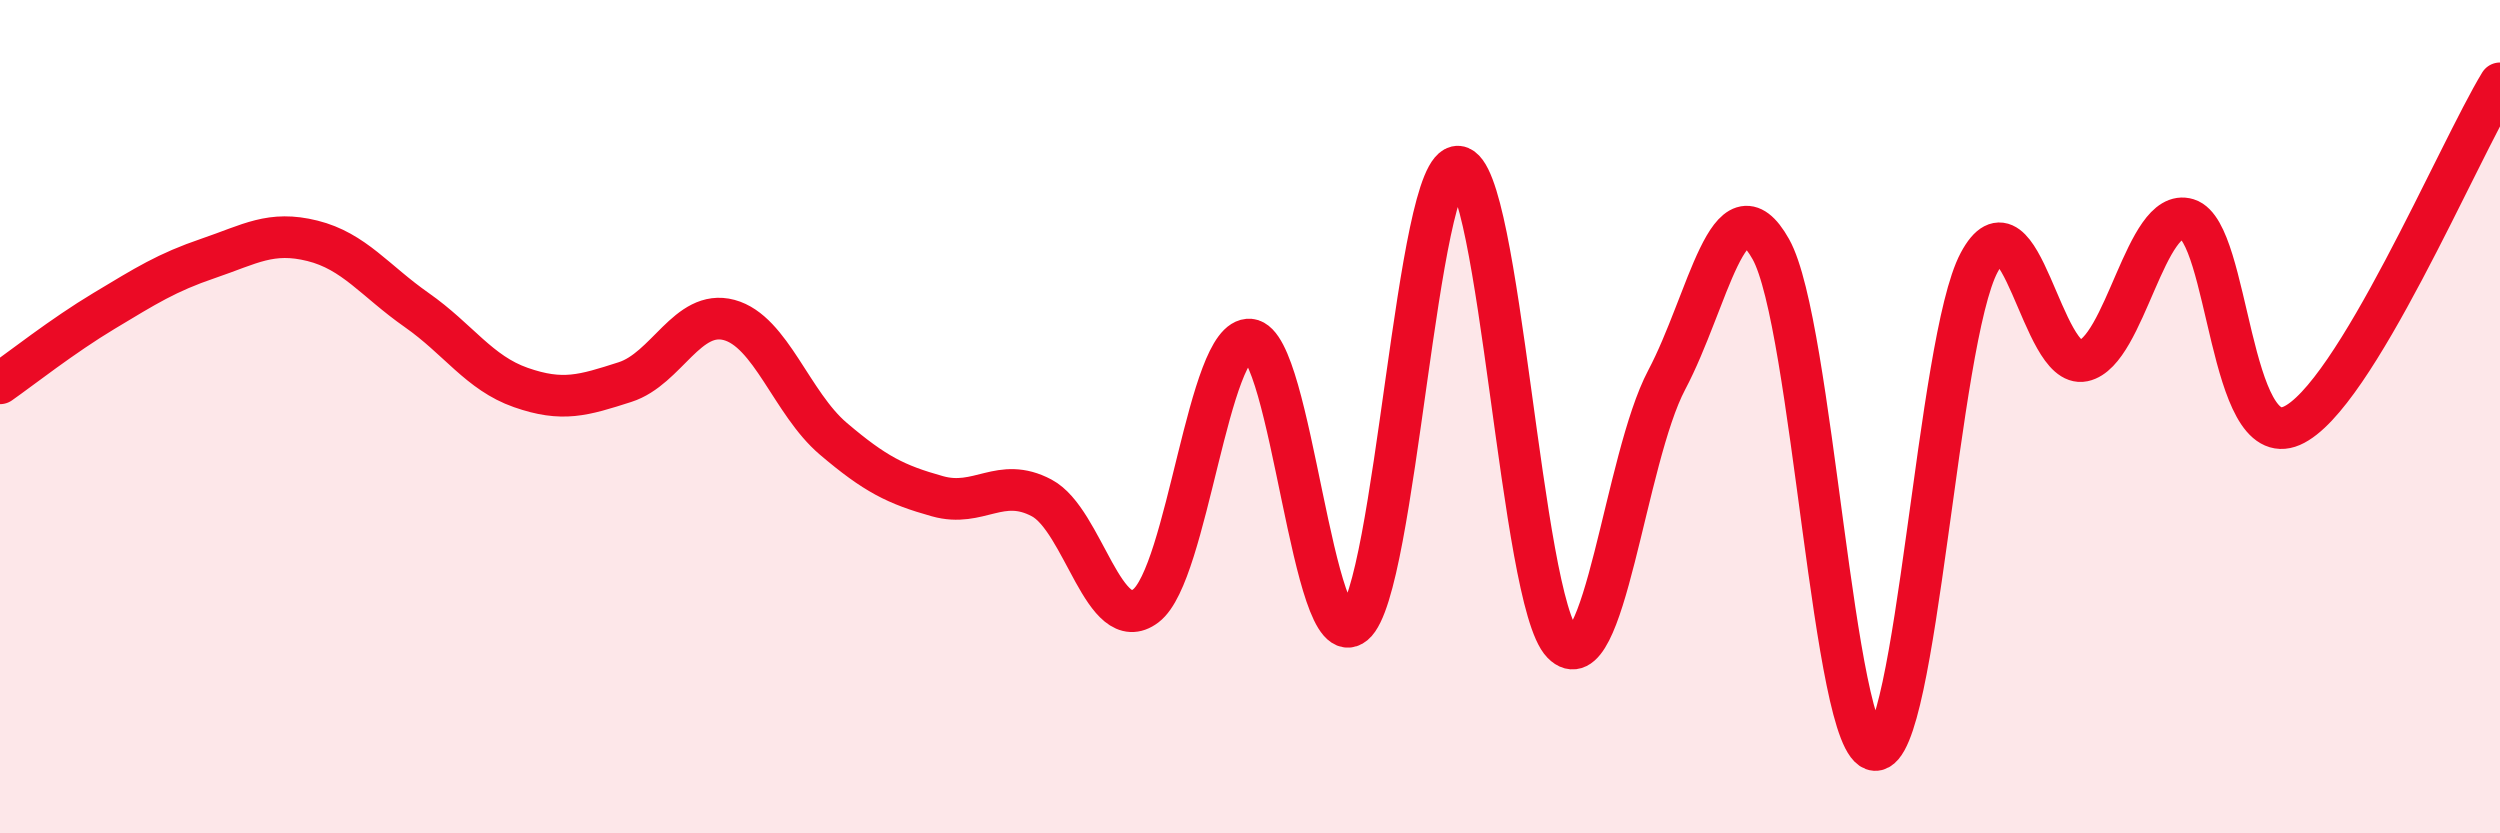
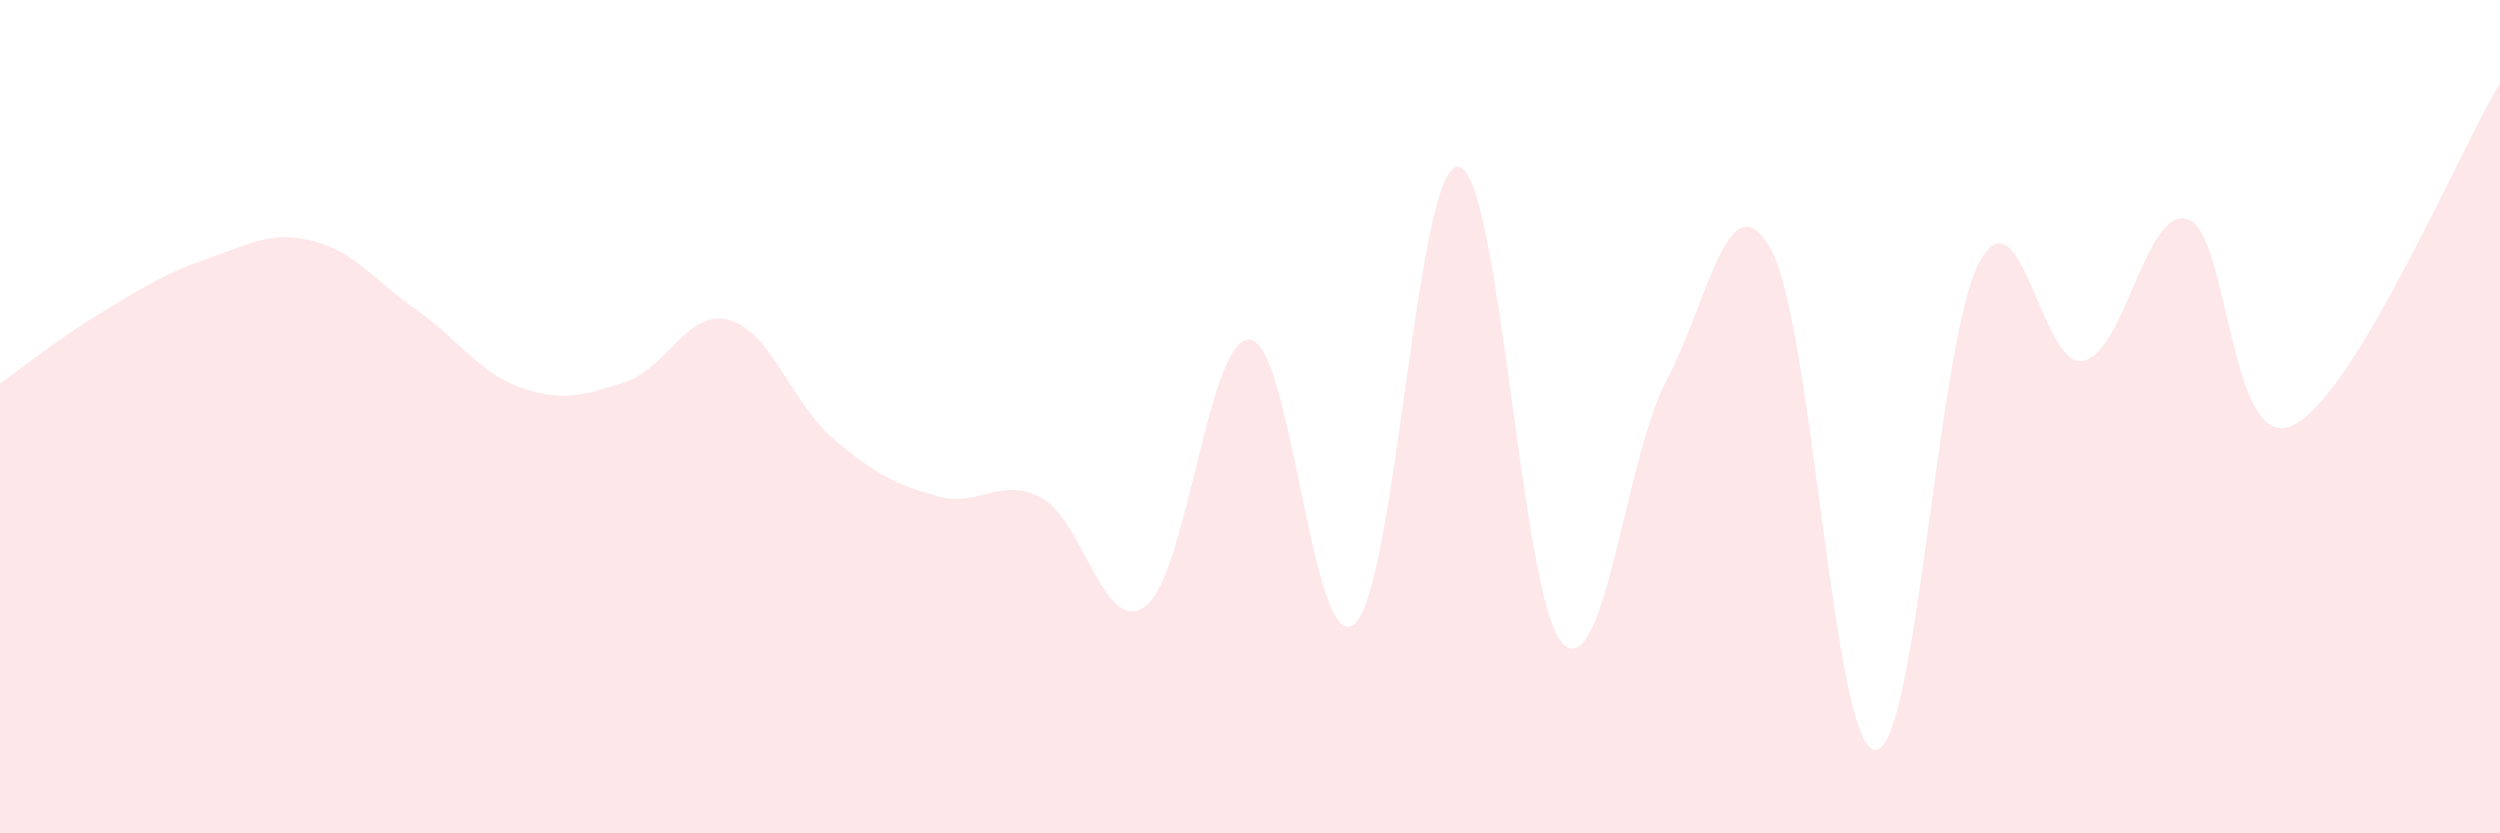
<svg xmlns="http://www.w3.org/2000/svg" width="60" height="20" viewBox="0 0 60 20">
  <path d="M 0,9.2 C 0.5,8.85 1.5,8.06 2.5,7.46 C 3.5,6.86 4,6.54 5,6.2 C 6,5.86 6.5,5.53 7.5,5.78 C 8.5,6.03 9,6.74 10,7.44 C 11,8.14 11.5,8.95 12.5,9.3 C 13.5,9.65 14,9.49 15,9.17 C 16,8.85 16.5,7.41 17.5,7.68 C 18.5,7.95 19,9.68 20,10.53 C 21,11.38 21.5,11.63 22.5,11.91 C 23.5,12.19 24,11.42 25,11.95 C 26,12.48 26.5,15.3 27.5,14.54 C 28.5,13.78 29,8.06 30,8.15 C 31,8.24 31.5,15.81 32.5,14.98 C 33.5,14.15 34,3.91 35,4 C 36,4.09 36.5,14.42 37.5,15.44 C 38.5,16.46 39,11.01 40,9.12 C 41,7.23 41.5,4.2 42.5,5.98 C 43.5,7.76 44,17.94 45,18 C 46,18.06 46.5,8.17 47.5,6.3 C 48.5,4.43 49,8.87 50,8.66 C 51,8.45 51.5,4.95 52.5,5.26 C 53.5,5.57 53.5,10.87 55,10.22 C 56.5,9.57 59,3.64 60,2L60 20L0 20Z" fill="#EB0A25" opacity="0.1" stroke-linecap="round" stroke-linejoin="round" />
-   <path d="M 0,9.2 C 0.5,8.85 1.5,8.06 2.5,7.46 C 3.5,6.86 4,6.54 5,6.2 C 6,5.86 6.5,5.53 7.5,5.78 C 8.5,6.03 9,6.74 10,7.44 C 11,8.14 11.5,8.95 12.5,9.3 C 13.5,9.65 14,9.49 15,9.17 C 16,8.85 16.5,7.41 17.5,7.68 C 18.5,7.95 19,9.68 20,10.53 C 21,11.38 21.5,11.63 22.5,11.91 C 23.5,12.19 24,11.42 25,11.95 C 26,12.48 26.5,15.3 27.5,14.54 C 28.5,13.78 29,8.06 30,8.15 C 31,8.24 31.5,15.81 32.5,14.98 C 33.5,14.15 34,3.91 35,4 C 36,4.09 36.5,14.42 37.5,15.44 C 38.5,16.46 39,11.01 40,9.12 C 41,7.23 41.5,4.2 42.5,5.98 C 43.5,7.76 44,17.94 45,18 C 46,18.06 46.5,8.17 47.5,6.3 C 48.5,4.43 49,8.87 50,8.66 C 51,8.45 51.5,4.95 52.5,5.26 C 53.5,5.57 53.5,10.87 55,10.22 C 56.5,9.57 59,3.64 60,2" stroke="#EB0A25" stroke-width="1" fill="none" stroke-linecap="round" stroke-linejoin="round" />
</svg>